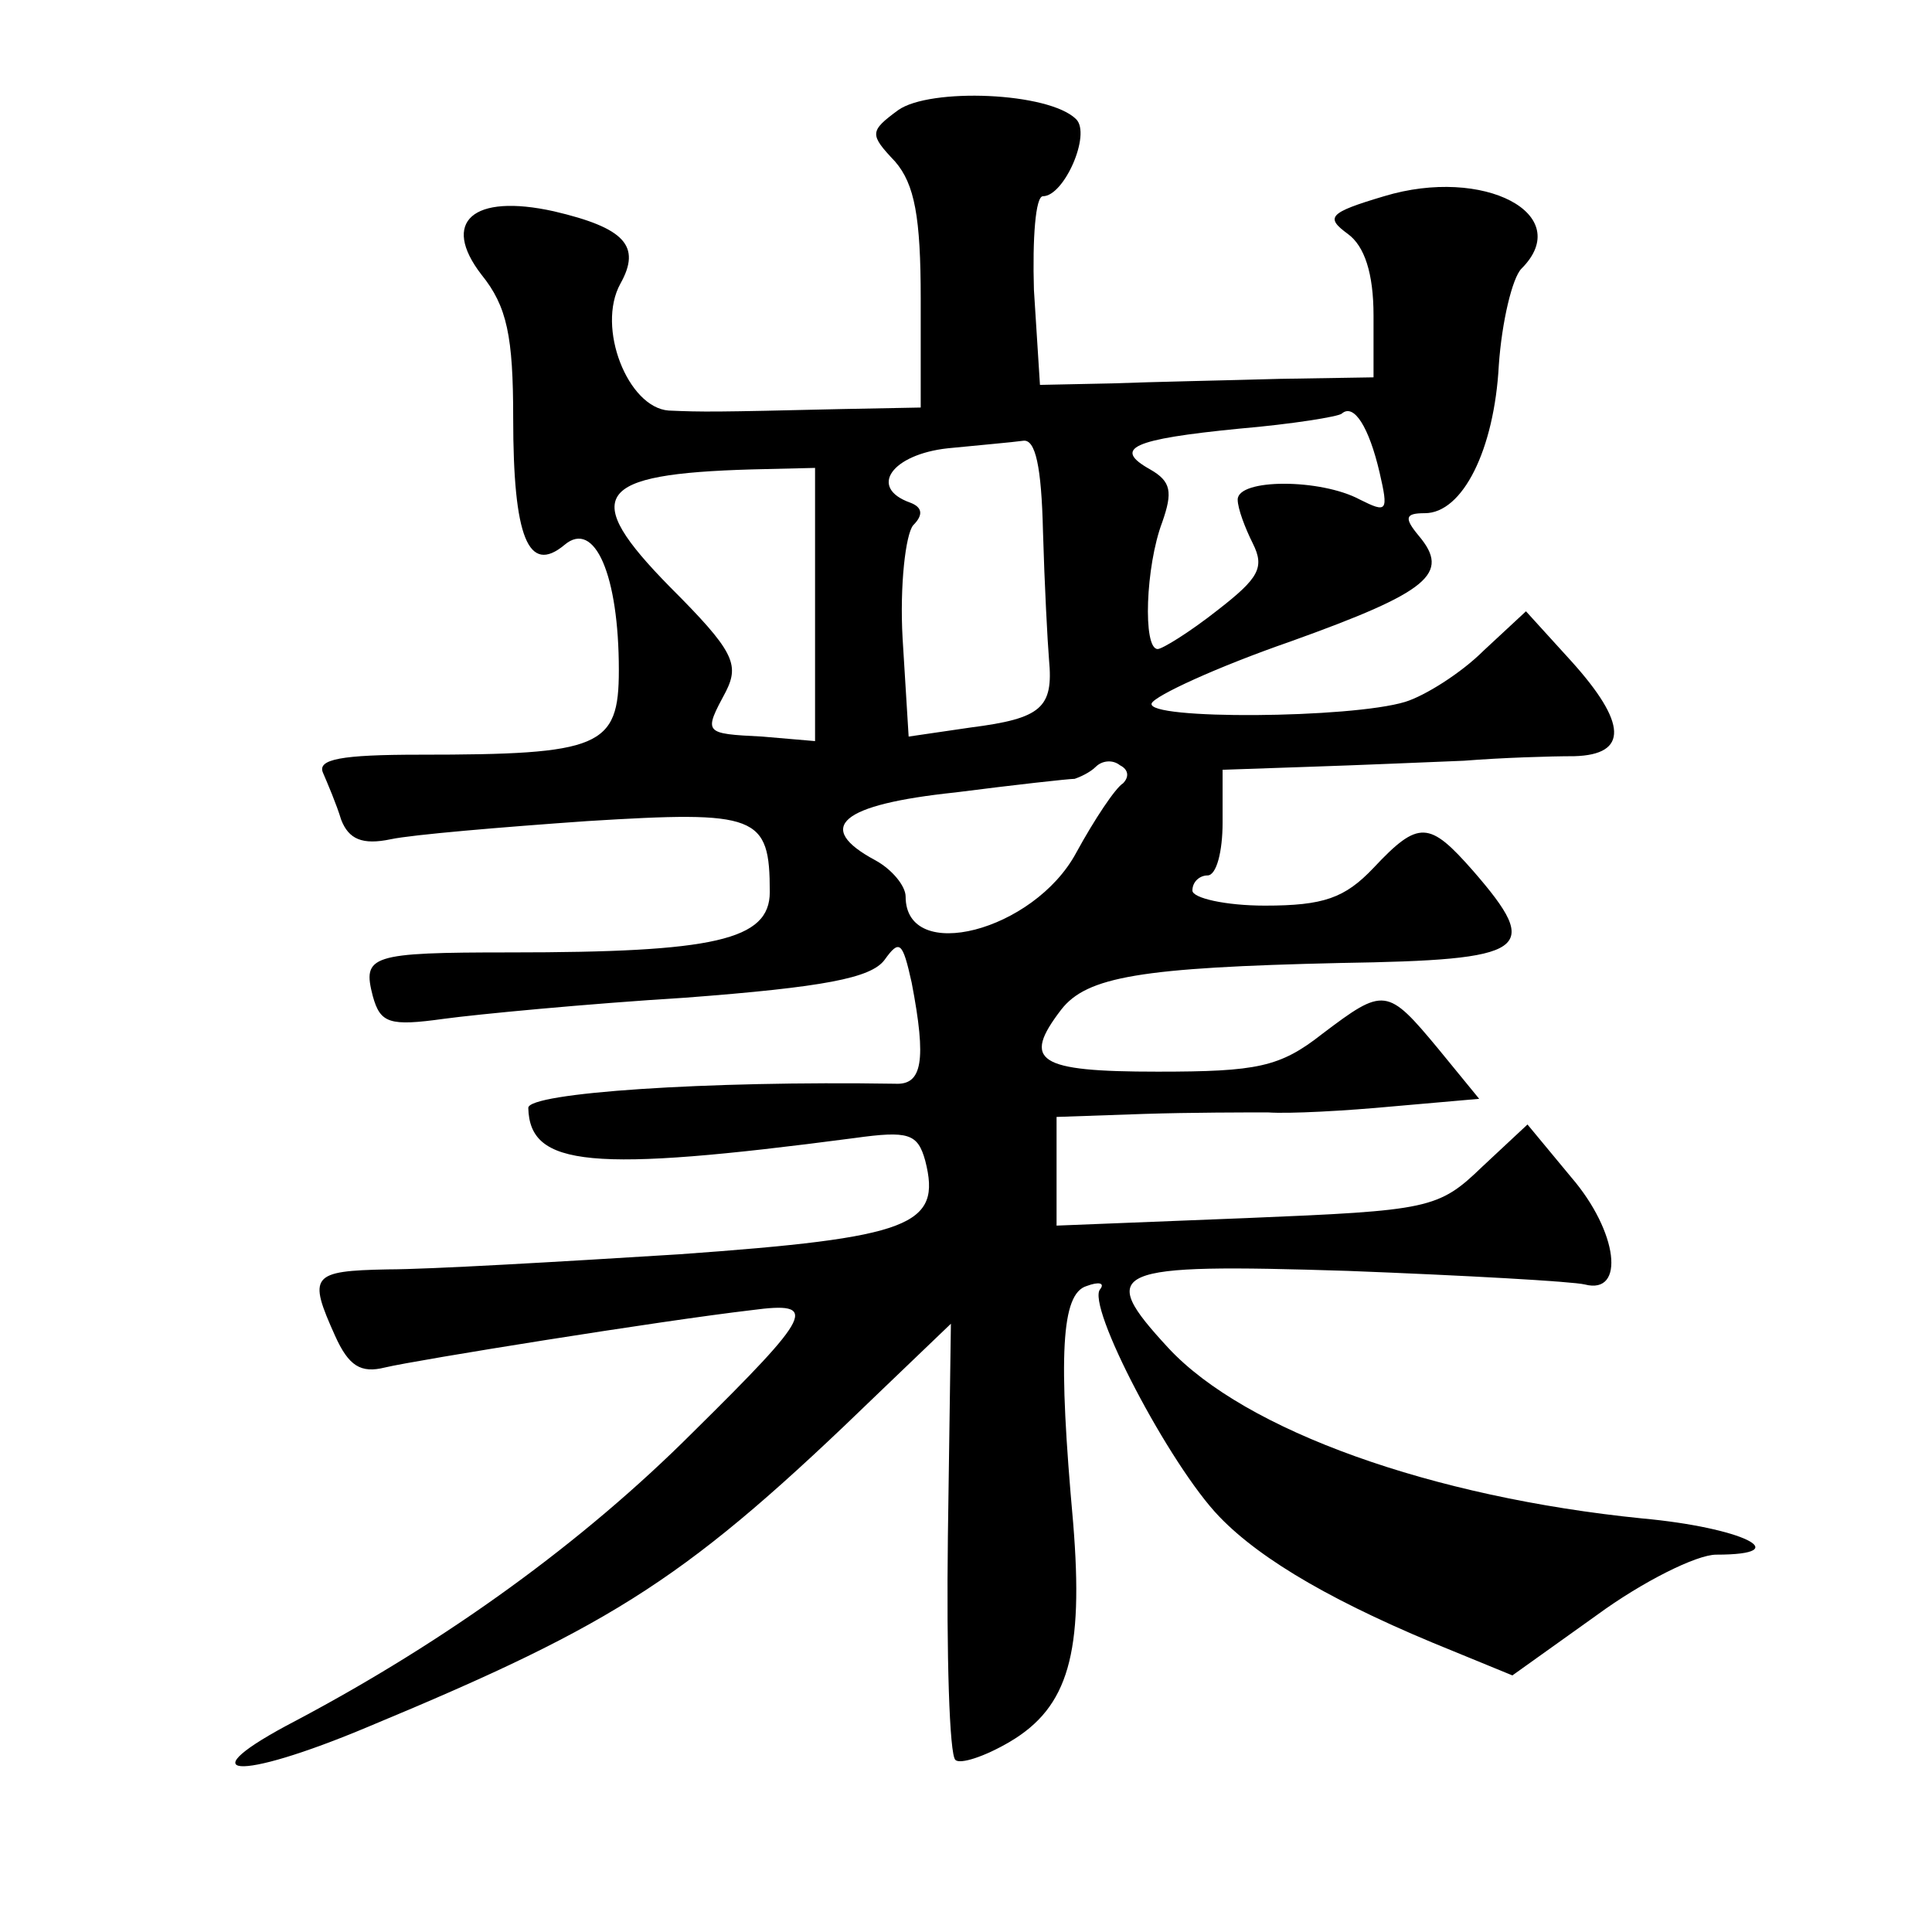
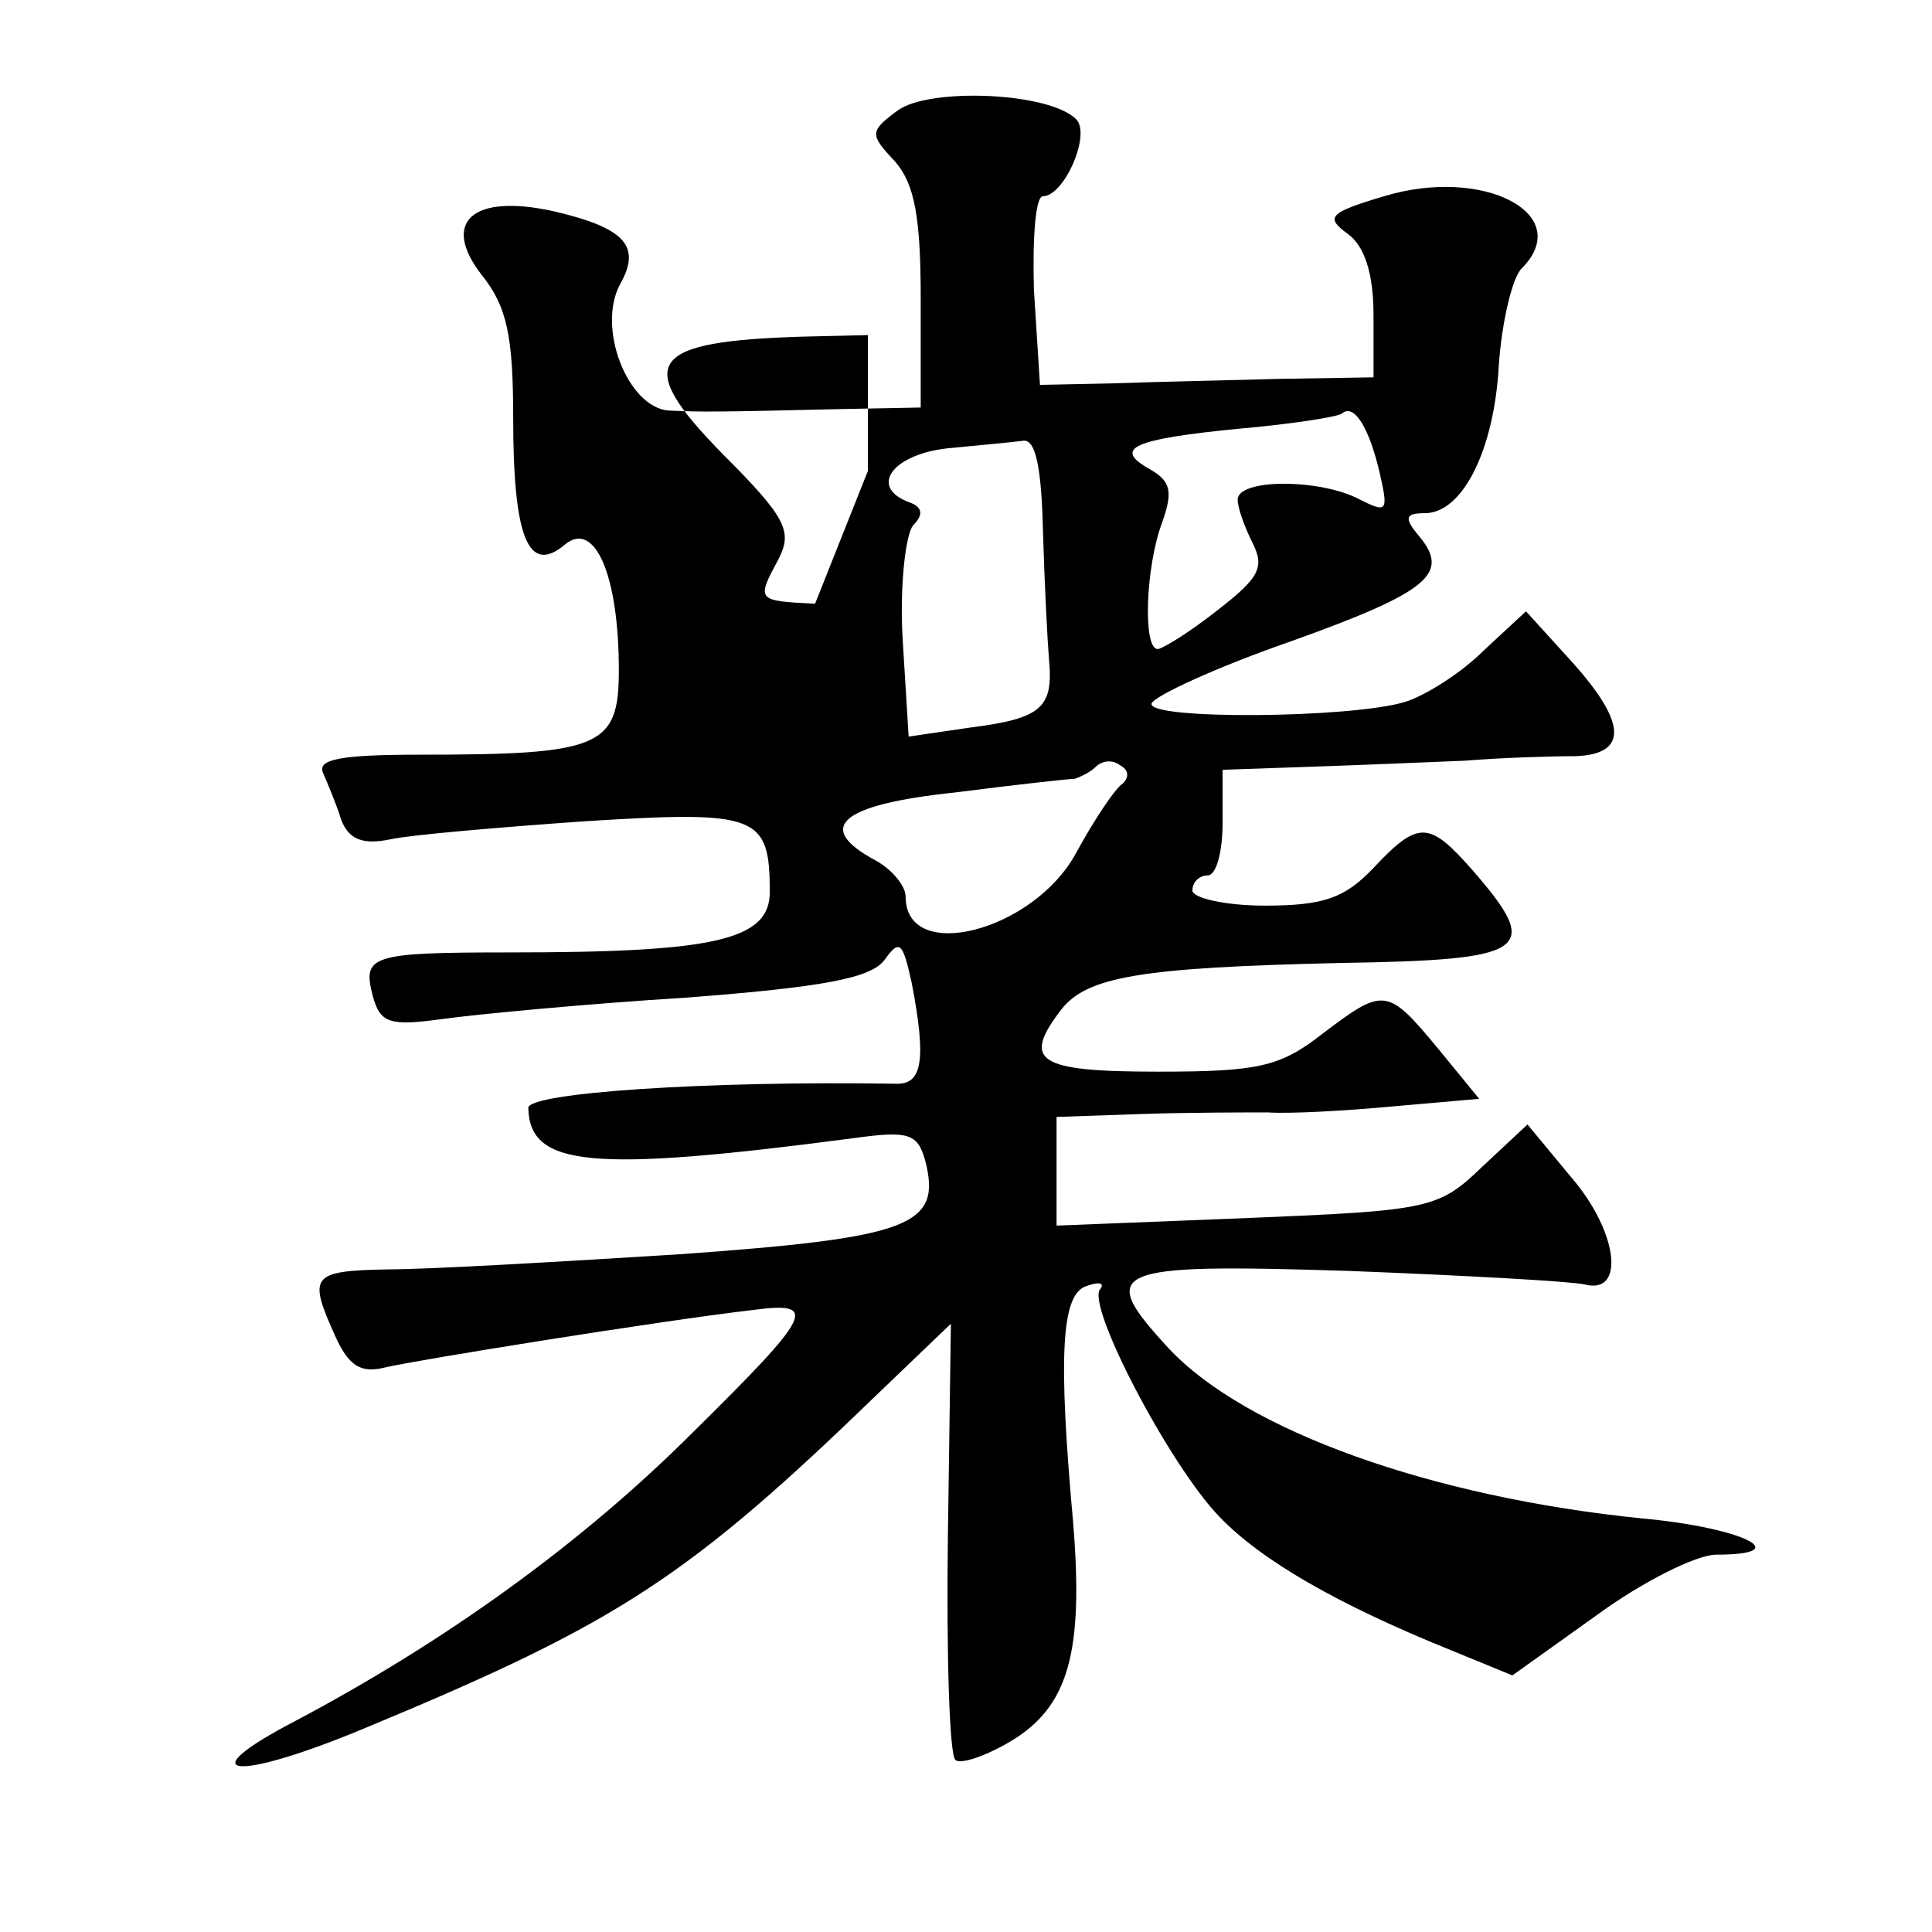
<svg xmlns="http://www.w3.org/2000/svg" version="1.0" width="128pt" height="128pt" viewBox="0 0 128 128" preserveAspectRatio="xMidYMid meet">
  <g transform="translate(0,128) scale(0.1,-0.1)" fill="#0" stroke="none">
-     <path d="M595 1207 c-19 -14 -19 -16 -2 -34 13 -15 17 -37 17 -91 l0 -72 -52 -1 c-85 -2 -92 -2 -115 -1 -27 2 -48 55 -32 84 14 25 3 37 -44 48 -54 12 -75 -7 -48 -42 17 -21 21 -41 21 -95 0 -79 10 -104 34 -84 20 17 36 -20 36 -83 0 -51 -12 -56 -132 -56 -52 0 -68 -3 -64 -12 3 -7 9 -21 12 -31 5 -13 14 -17 33 -13 14 3 73 8 130 12 113 7 121 4 121 -47 0 -32 -37 -40 -172 -40 -93 0 -98 -2 -91 -29 5 -18 11 -20 47 -15 22 3 95 10 160 14 92 7 123 13 132 25 10 14 12 12 18 -15 10 -52 7 -68 -11 -67 -125 2 -243 -6 -243 -16 1 -39 41 -43 216 -20 36 5 42 3 47 -15 11 -43 -9 -51 -163 -62 -80 -5 -166 -10 -193 -10 -51 -1 -53 -4 -35 -44 9 -20 17 -25 33 -21 21 5 183 31 243 38 45 6 41 -2 -39 -81 -73 -73 -163 -138 -263 -191 -73 -38 -40 -41 48 -4 166 69 212 99 338 221 l48 46 -2 -141 c-1 -78 1 -145 5 -148 3 -3 19 2 36 12 39 23 49 59 42 145 -10 111 -8 152 9 157 8 3 12 2 9 -2 -10 -10 46 -117 79 -151 28 -29 78 -58 155 -89 l39 -16 56 40 c30 22 66 40 79 40 54 0 17 18 -49 24 -139 14 -263 58 -314 113 -48 52 -39 56 119 51 78 -3 149 -7 157 -9 27 -7 22 35 -9 71 l-29 35 -30 -28 c-29 -28 -35 -29 -156 -34 l-126 -5 0 36 0 36 58 2 c31 1 68 1 82 1 14 -1 51 1 83 4 l57 5 -27 33 c-34 41 -36 41 -77 10 -28 -22 -43 -25 -109 -25 -80 0 -90 7 -64 41 17 22 53 28 185 31 125 2 134 8 88 61 -29 33 -36 34 -66 2 -19 -20 -33 -25 -72 -25 -26 0 -48 5 -48 10 0 6 5 10 10 10 6 0 10 16 10 35 l0 35 58 2 c31 1 77 3 102 4 25 2 57 3 73 3 36 1 35 22 -2 63 l-30 33 -28 -26 c-15 -15 -39 -30 -52 -34 -36 -11 -172 -12 -168 -1 2 5 43 24 92 41 92 33 106 45 85 70 -10 12 -9 15 4 15 25 0 46 42 49 98 2 29 9 58 15 64 36 36 -25 68 -91 48 -37 -11 -39 -14 -24 -25 11 -8 17 -26 17 -54 l0 -41 -62 -1 c-35 -1 -85 -2 -111 -3 l-48 -1 -4 63 c-1 34 1 62 6 62 14 0 32 41 22 51 -18 18 -97 21 -118 6z m319 -240 c6 -26 5 -27 -13 -18 -26 14 -81 14 -81 0 0 -6 5 -19 10 -29 8 -16 4 -23 -23 -44 -19 -15 -37 -26 -40 -26 -10 0 -8 55 3 84 7 20 6 27 -8 35 -25 14 -12 20 59 27 35 3 66 8 68 10 8 7 18 -9 25 -39z m-223 -39 c1 -35 3 -73 4 -85 3 -32 -5 -39 -52 -45 l-41 -6 -4 65 c-2 35 2 69 7 75 7 7 6 12 -2 15 -28 10 -12 32 25 36 20 2 43 4 50 5 8 1 12 -17 13 -60z m-151 -48 l0 -91 -35 3 c-39 2 -39 2 -24 30 9 18 5 27 -37 69 -60 61 -50 75 54 78 l42 1 0 -90z m204 -119 c-5 -3 -19 -24 -31 -46 -28 -52 -113 -74 -113 -29 0 7 -9 18 -20 24 -41 22 -23 37 53 45 39 5 75 9 79 9 3 1 10 4 14 8 4 4 11 5 16 1 6 -3 6 -8 2 -12z" />
+     <path d="M595 1207 c-19 -14 -19 -16 -2 -34 13 -15 17 -37 17 -91 l0 -72 -52 -1 c-85 -2 -92 -2 -115 -1 -27 2 -48 55 -32 84 14 25 3 37 -44 48 -54 12 -75 -7 -48 -42 17 -21 21 -41 21 -95 0 -79 10 -104 34 -84 20 17 36 -20 36 -83 0 -51 -12 -56 -132 -56 -52 0 -68 -3 -64 -12 3 -7 9 -21 12 -31 5 -13 14 -17 33 -13 14 3 73 8 130 12 113 7 121 4 121 -47 0 -32 -37 -40 -172 -40 -93 0 -98 -2 -91 -29 5 -18 11 -20 47 -15 22 3 95 10 160 14 92 7 123 13 132 25 10 14 12 12 18 -15 10 -52 7 -68 -11 -67 -125 2 -243 -6 -243 -16 1 -39 41 -43 216 -20 36 5 42 3 47 -15 11 -43 -9 -51 -163 -62 -80 -5 -166 -10 -193 -10 -51 -1 -53 -4 -35 -44 9 -20 17 -25 33 -21 21 5 183 31 243 38 45 6 41 -2 -39 -81 -73 -73 -163 -138 -263 -191 -73 -38 -40 -41 48 -4 166 69 212 99 338 221 l48 46 -2 -141 c-1 -78 1 -145 5 -148 3 -3 19 2 36 12 39 23 49 59 42 145 -10 111 -8 152 9 157 8 3 12 2 9 -2 -10 -10 46 -117 79 -151 28 -29 78 -58 155 -89 l39 -16 56 40 c30 22 66 40 79 40 54 0 17 18 -49 24 -139 14 -263 58 -314 113 -48 52 -39 56 119 51 78 -3 149 -7 157 -9 27 -7 22 35 -9 71 l-29 35 -30 -28 c-29 -28 -35 -29 -156 -34 l-126 -5 0 36 0 36 58 2 c31 1 68 1 82 1 14 -1 51 1 83 4 l57 5 -27 33 c-34 41 -36 41 -77 10 -28 -22 -43 -25 -109 -25 -80 0 -90 7 -64 41 17 22 53 28 185 31 125 2 134 8 88 61 -29 33 -36 34 -66 2 -19 -20 -33 -25 -72 -25 -26 0 -48 5 -48 10 0 6 5 10 10 10 6 0 10 16 10 35 l0 35 58 2 c31 1 77 3 102 4 25 2 57 3 73 3 36 1 35 22 -2 63 l-30 33 -28 -26 c-15 -15 -39 -30 -52 -34 -36 -11 -172 -12 -168 -1 2 5 43 24 92 41 92 33 106 45 85 70 -10 12 -9 15 4 15 25 0 46 42 49 98 2 29 9 58 15 64 36 36 -25 68 -91 48 -37 -11 -39 -14 -24 -25 11 -8 17 -26 17 -54 l0 -41 -62 -1 c-35 -1 -85 -2 -111 -3 l-48 -1 -4 63 c-1 34 1 62 6 62 14 0 32 41 22 51 -18 18 -97 21 -118 6z m319 -240 c6 -26 5 -27 -13 -18 -26 14 -81 14 -81 0 0 -6 5 -19 10 -29 8 -16 4 -23 -23 -44 -19 -15 -37 -26 -40 -26 -10 0 -8 55 3 84 7 20 6 27 -8 35 -25 14 -12 20 59 27 35 3 66 8 68 10 8 7 18 -9 25 -39z m-223 -39 c1 -35 3 -73 4 -85 3 -32 -5 -39 -52 -45 l-41 -6 -4 65 c-2 35 2 69 7 75 7 7 6 12 -2 15 -28 10 -12 32 25 36 20 2 43 4 50 5 8 1 12 -17 13 -60z m-151 -48 c-39 2 -39 2 -24 30 9 18 5 27 -37 69 -60 61 -50 75 54 78 l42 1 0 -90z m204 -119 c-5 -3 -19 -24 -31 -46 -28 -52 -113 -74 -113 -29 0 7 -9 18 -20 24 -41 22 -23 37 53 45 39 5 75 9 79 9 3 1 10 4 14 8 4 4 11 5 16 1 6 -3 6 -8 2 -12z" />
  </g>
</svg>